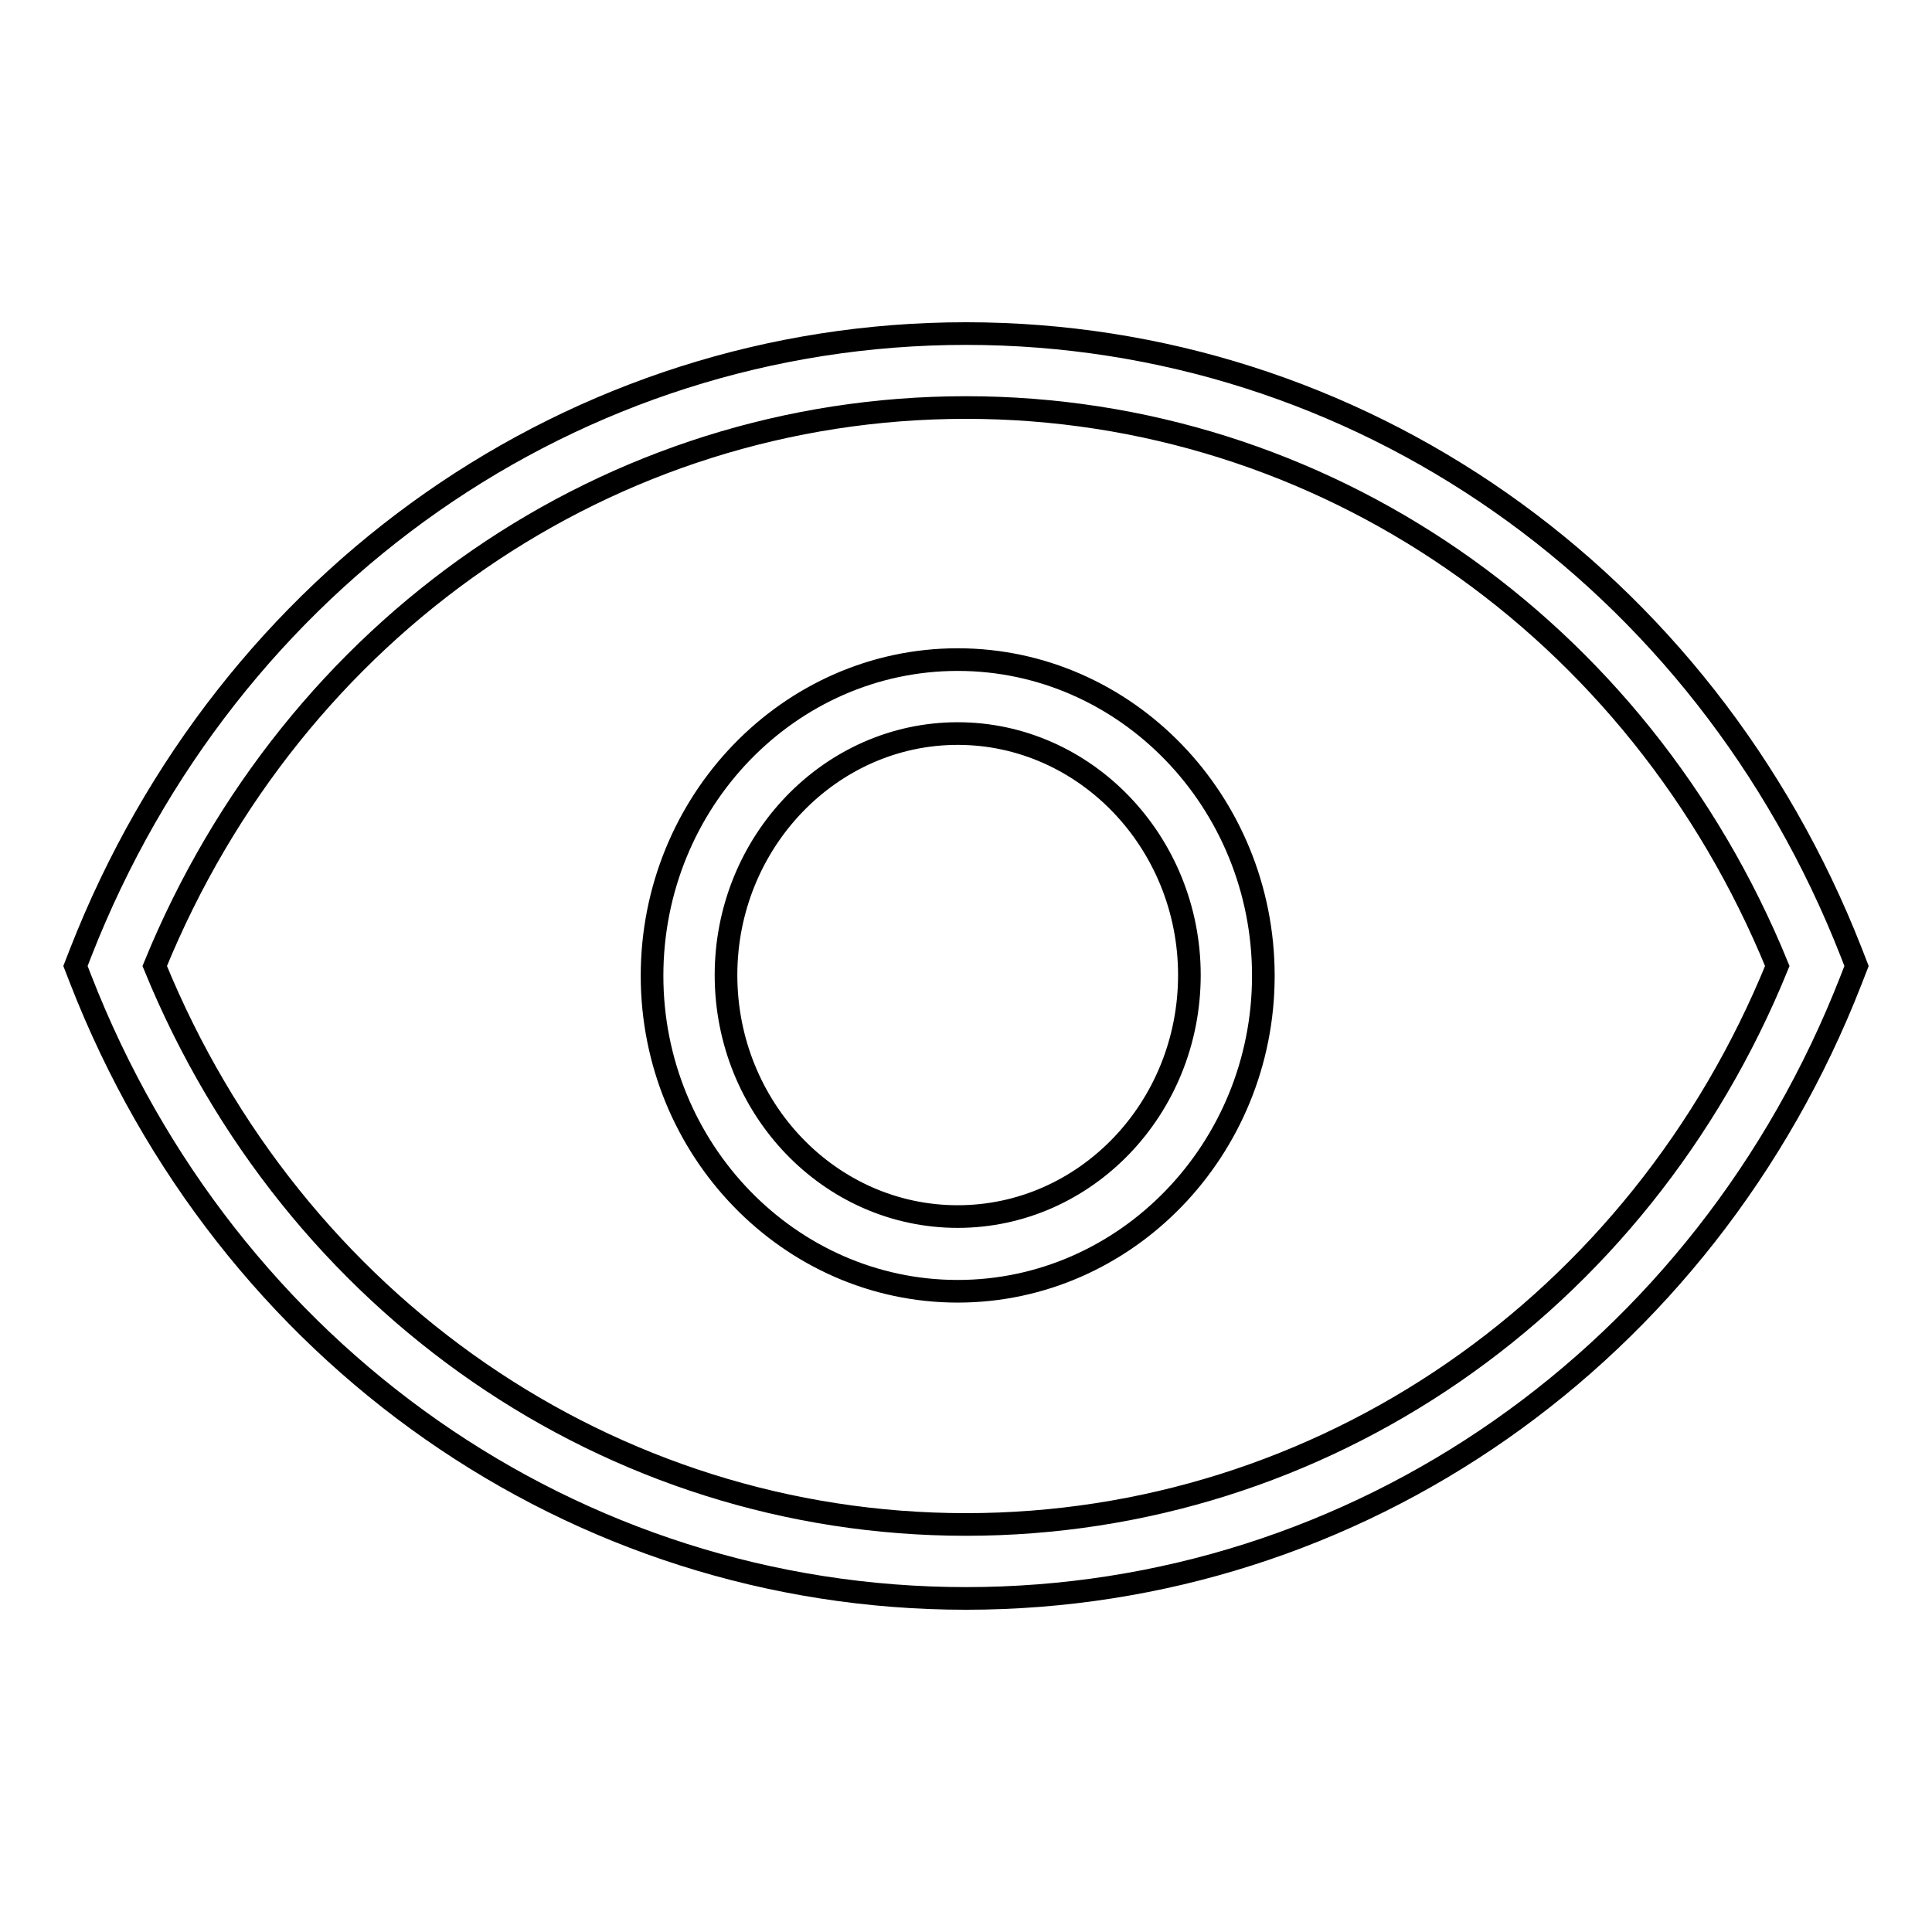
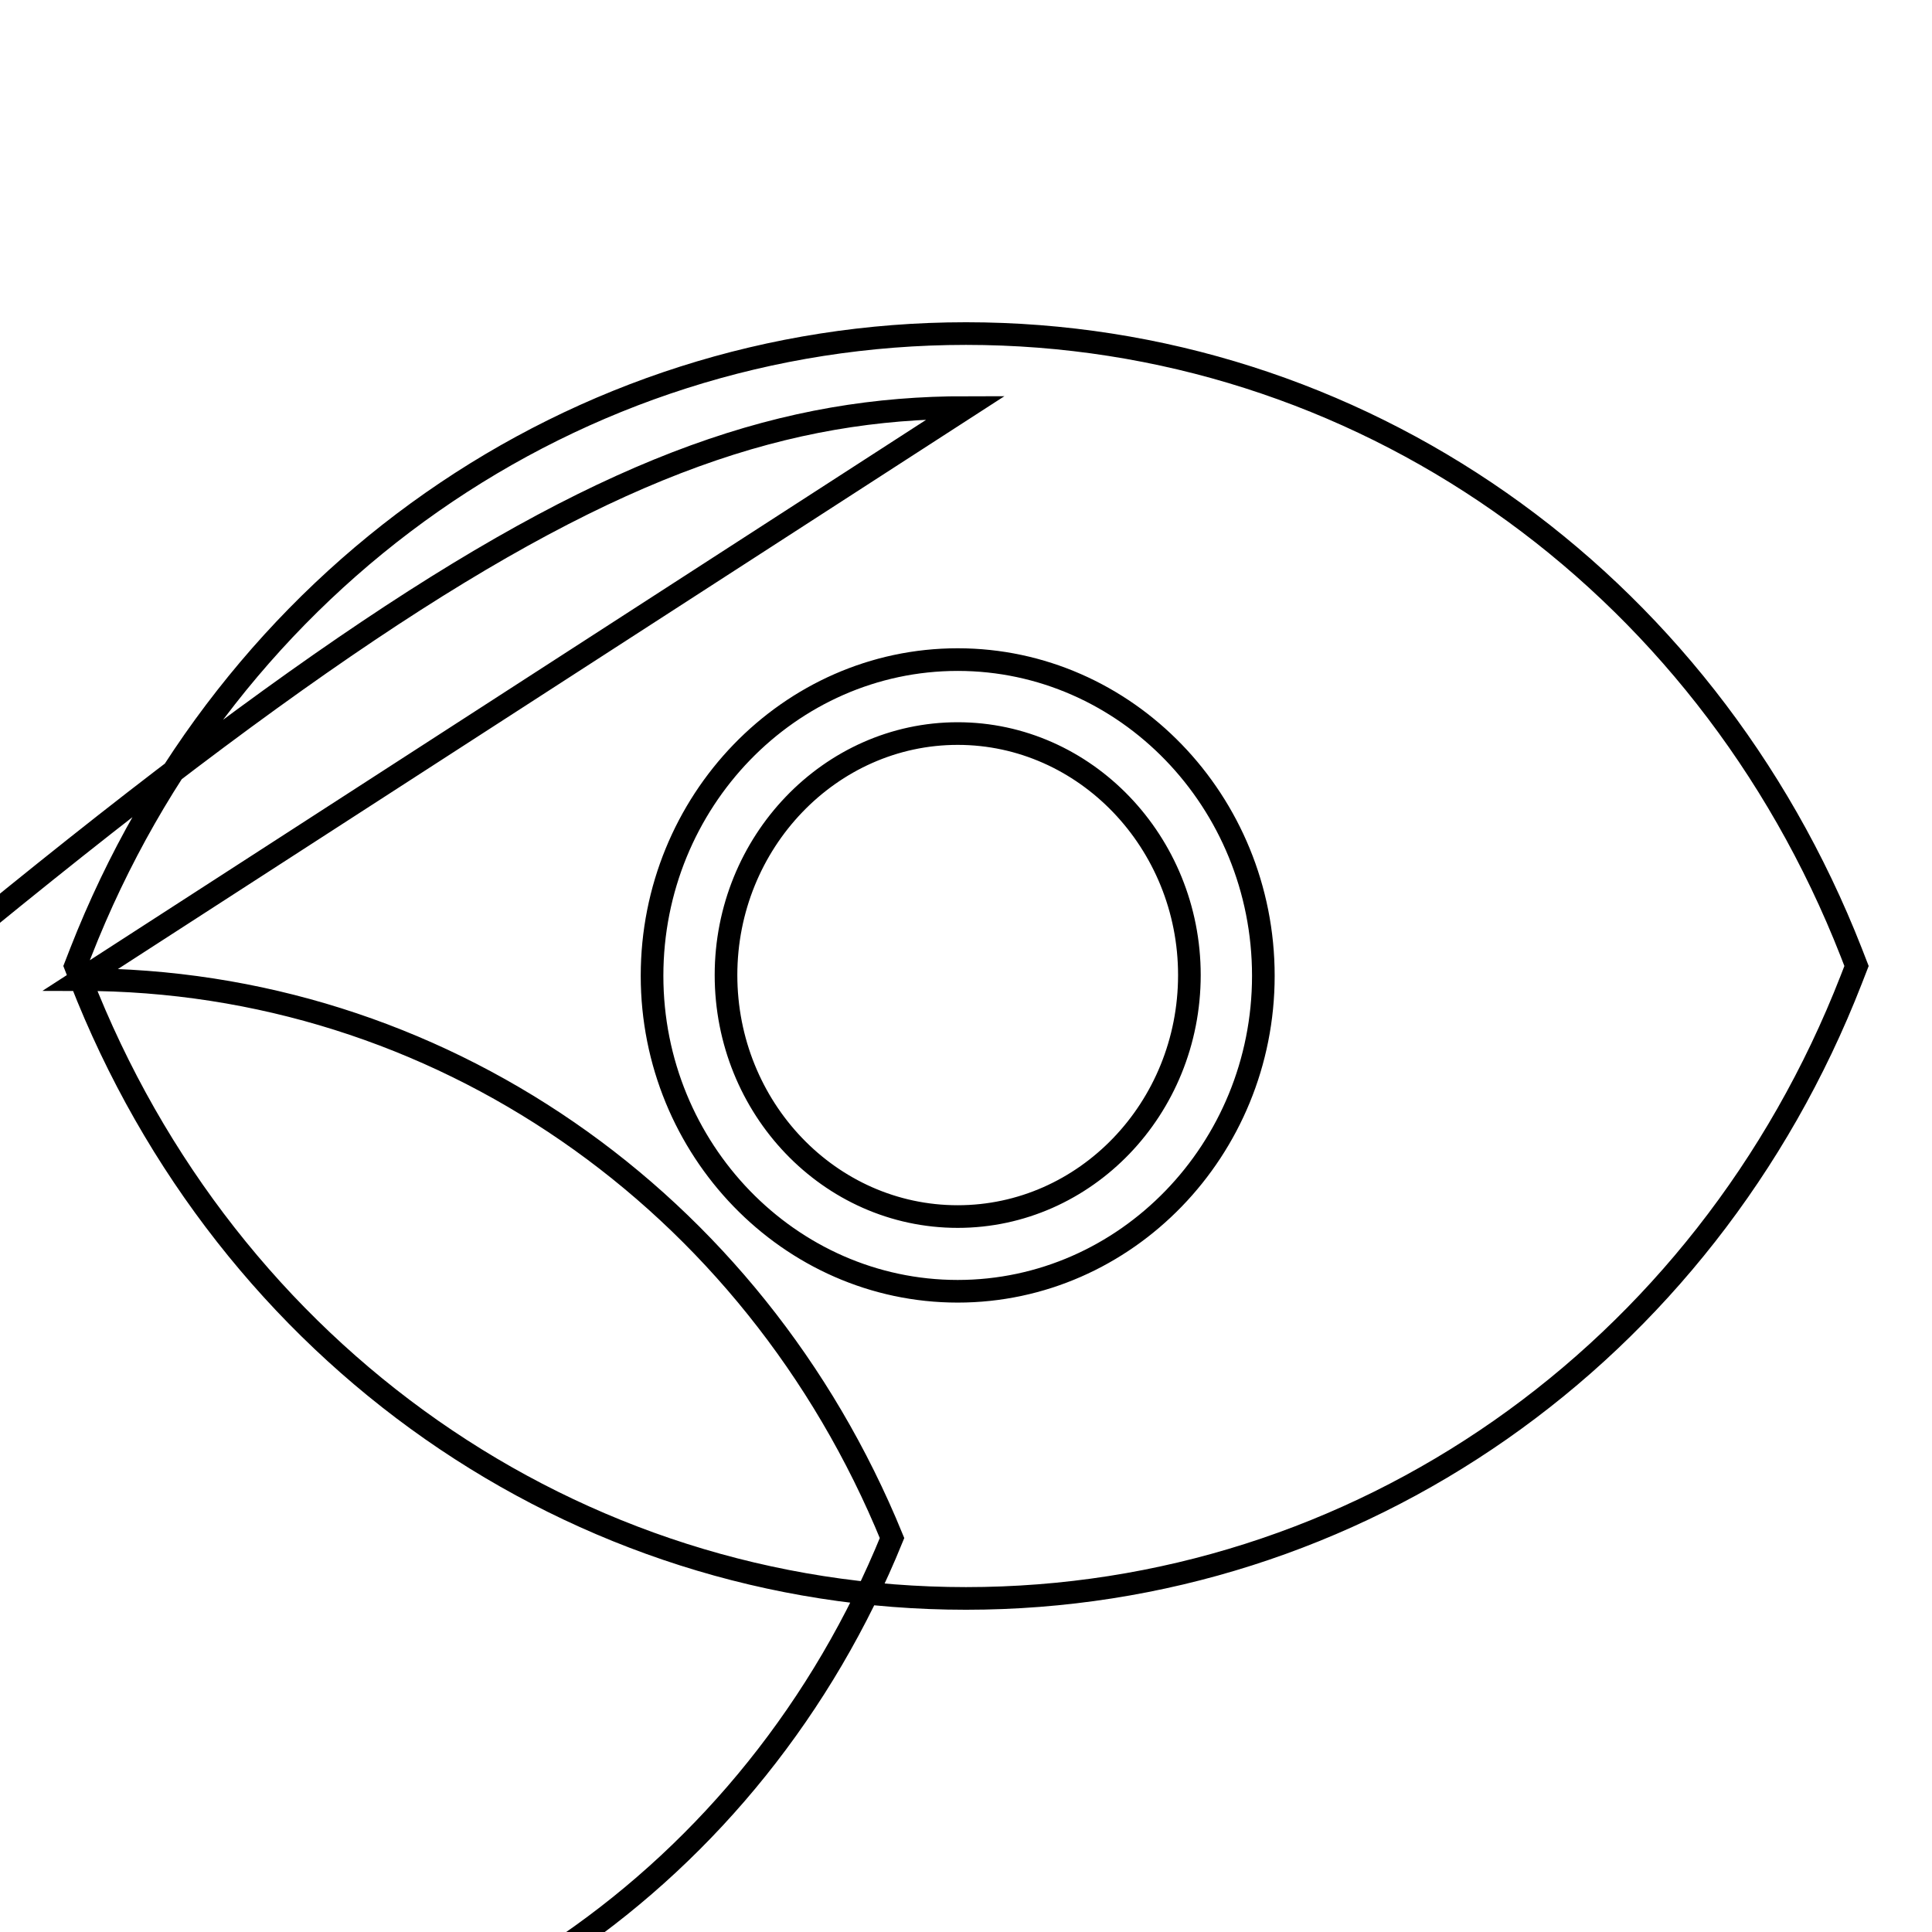
<svg xmlns="http://www.w3.org/2000/svg" version="1.1" x="0px" y="0px" viewBox="0 0 256 256" enable-background="new 0 0 256 256" xml:space="preserve">
  <g>
    <g>
-       <path stroke-width="3" fill-opacity="0" stroke="#000000" d="M126.9,171.1c22.3,0,40.5-18.8,40.5-41.8c0-23.1-18.2-41.9-40.5-41.9c-22.3,0-40.5,18.8-40.5,41.9C86.4,152.3,104.6,171.1,126.9,171.1L126.9,171.1L126.9,171.1z M126.9,97.2c16.9,0,30.7,14.4,30.7,32c0,17.7-13.8,32-30.7,32c-17,0-30.7-14.4-30.7-32C96.2,111.6,110,97.2,126.9,97.2L126.9,97.2L126.9,97.2z M10.7,129.8c19.4,49.8,65.5,82,117.3,82c51.8,0,97.9-32.2,117.3-82l0.7-1.8l-0.7-1.8c-19.5-49.8-65.5-82-117.3-82c-51.8,0-97.8,32.2-117.3,82L10,128L10.7,129.8L10.7,129.8L10.7,129.8z M128,54c47.1,0,89.1,29,107.5,74c-18.3,45-60.4,74-107.5,74c-47.1,0-89.1-29-107.5-74C38.9,83,80.8,54,128,54L128,54L128,54z" />
+       <path stroke-width="3" fill-opacity="0" stroke="#000000" d="M126.9,171.1c22.3,0,40.5-18.8,40.5-41.8c0-23.1-18.2-41.9-40.5-41.9c-22.3,0-40.5,18.8-40.5,41.9C86.4,152.3,104.6,171.1,126.9,171.1L126.9,171.1L126.9,171.1z M126.9,97.2c16.9,0,30.7,14.4,30.7,32c0,17.7-13.8,32-30.7,32c-17,0-30.7-14.4-30.7-32C96.2,111.6,110,97.2,126.9,97.2L126.9,97.2L126.9,97.2z M10.7,129.8c19.4,49.8,65.5,82,117.3,82c51.8,0,97.9-32.2,117.3-82l0.7-1.8l-0.7-1.8c-19.5-49.8-65.5-82-117.3-82c-51.8,0-97.8,32.2-117.3,82L10,128L10.7,129.8L10.7,129.8L10.7,129.8z c47.1,0,89.1,29,107.5,74c-18.3,45-60.4,74-107.5,74c-47.1,0-89.1-29-107.5-74C38.9,83,80.8,54,128,54L128,54L128,54z" />
    </g>
  </g>
</svg>